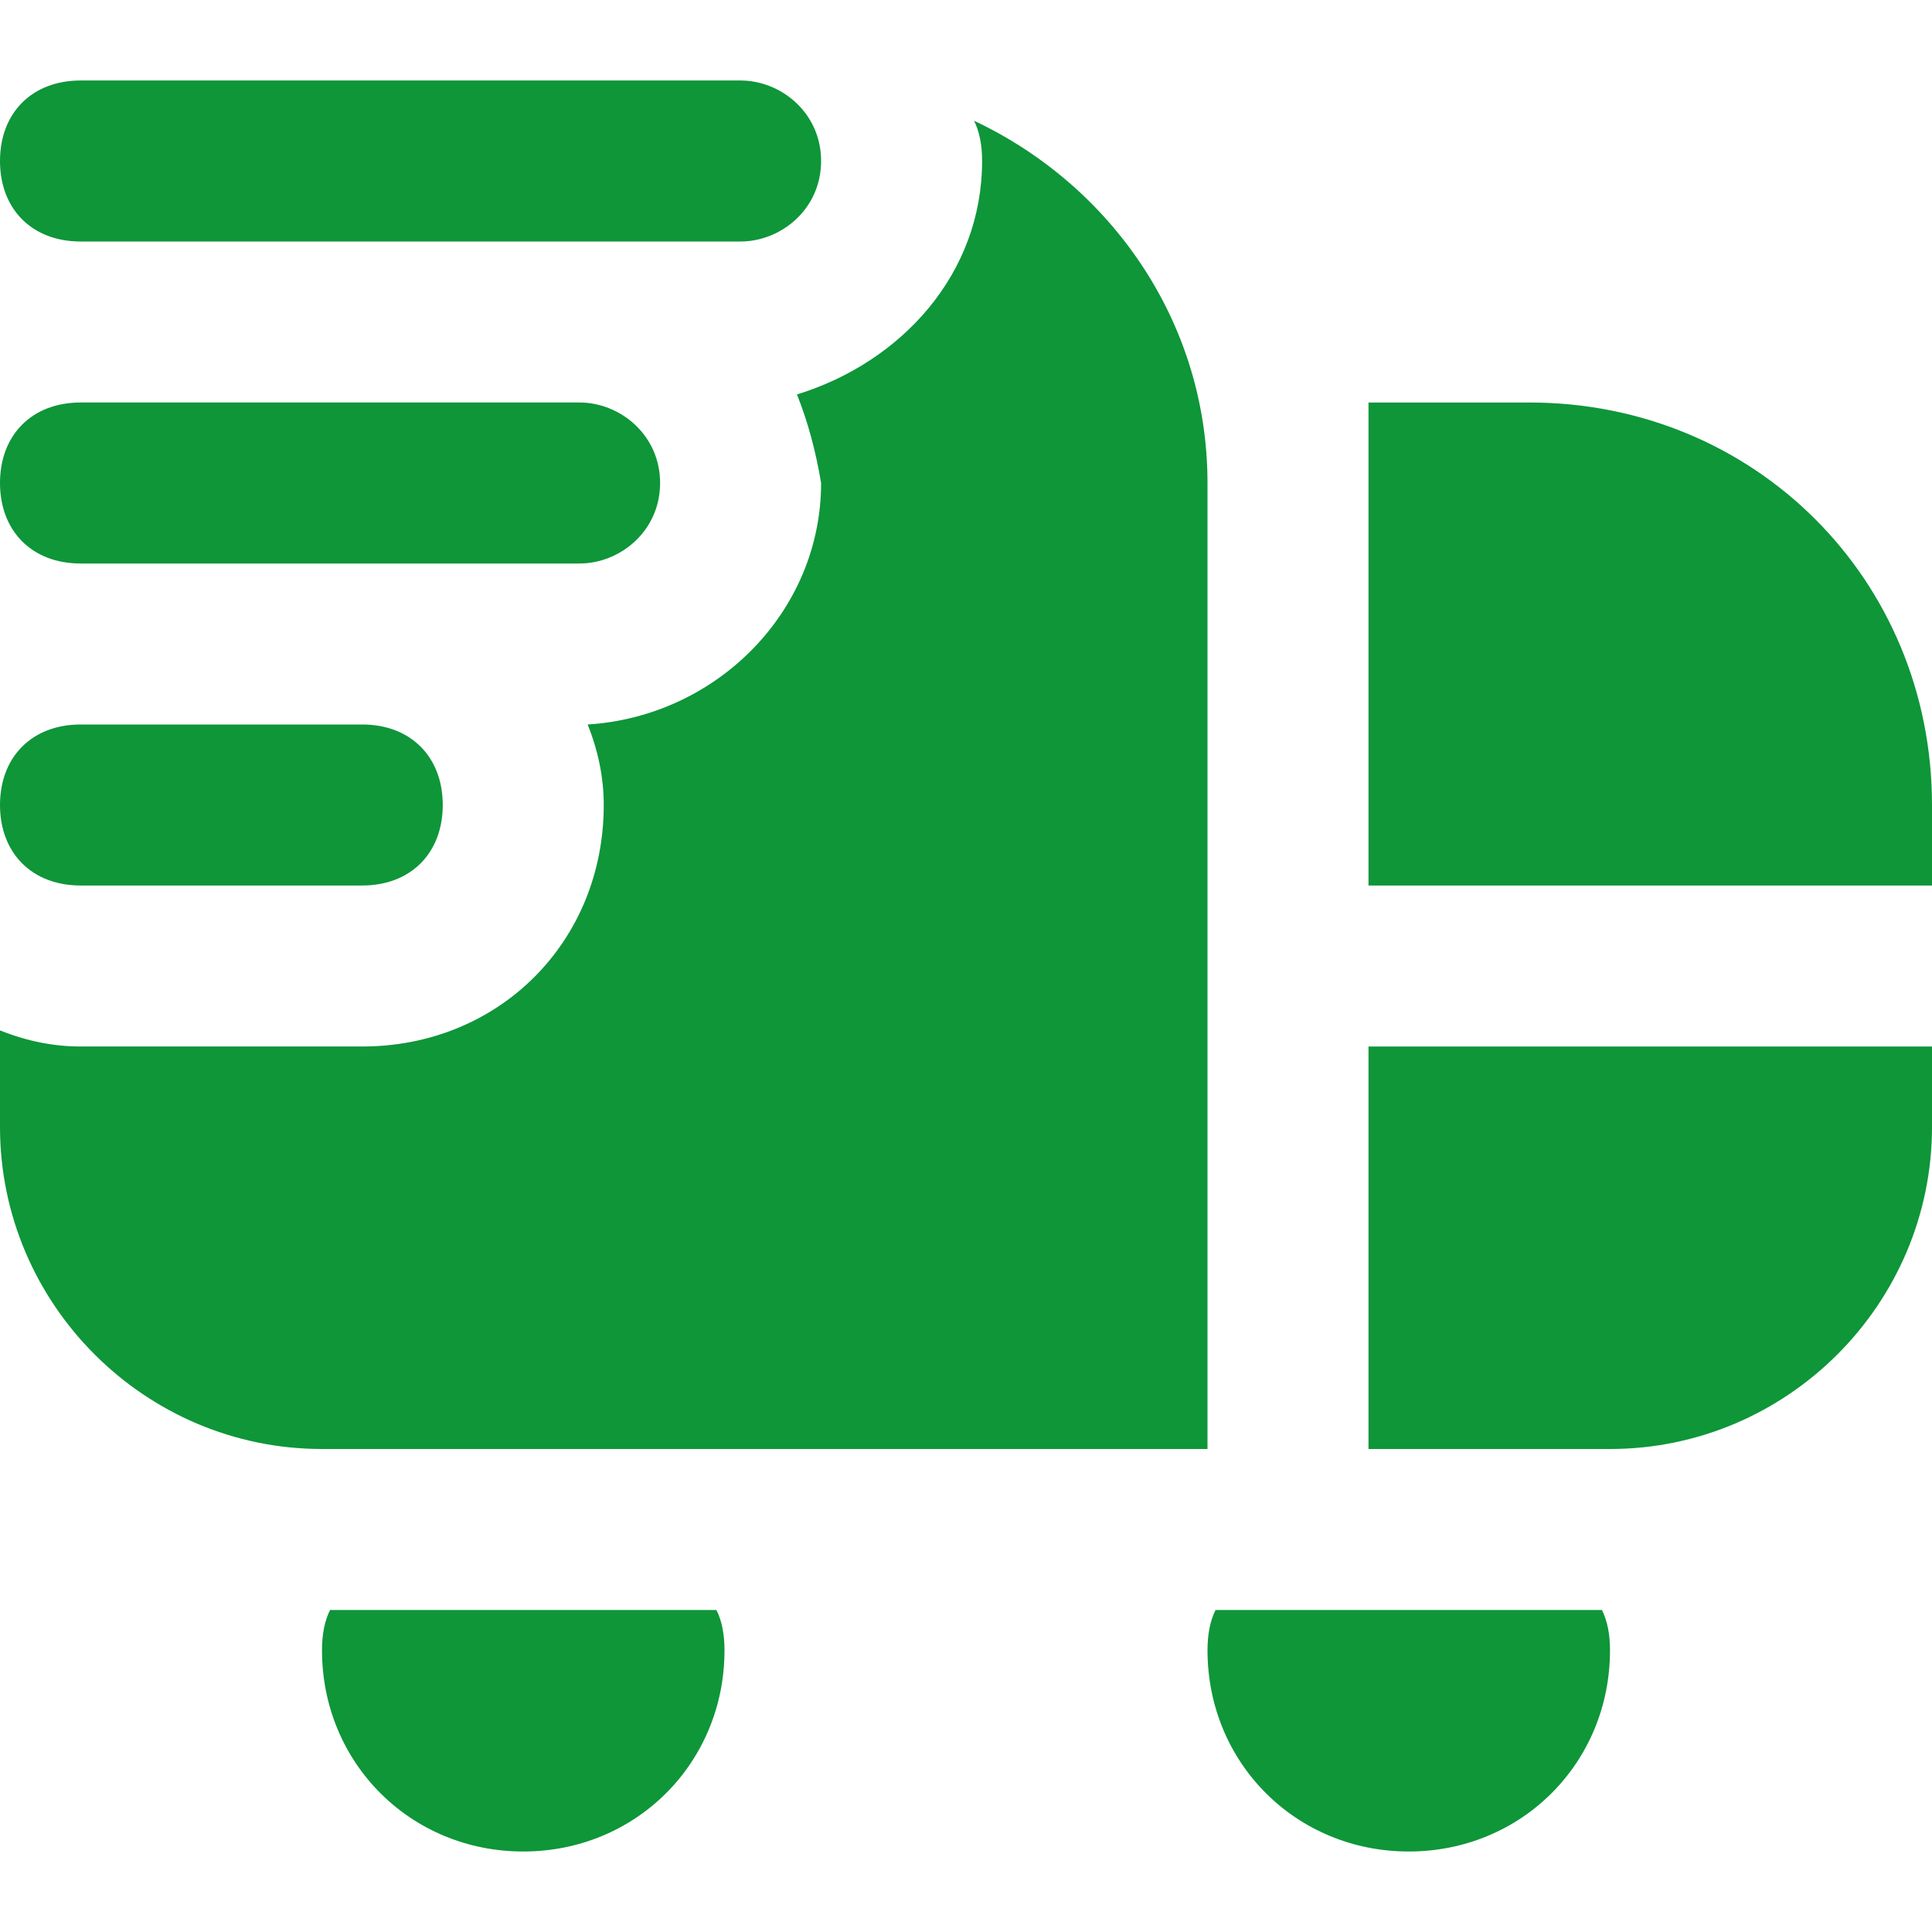
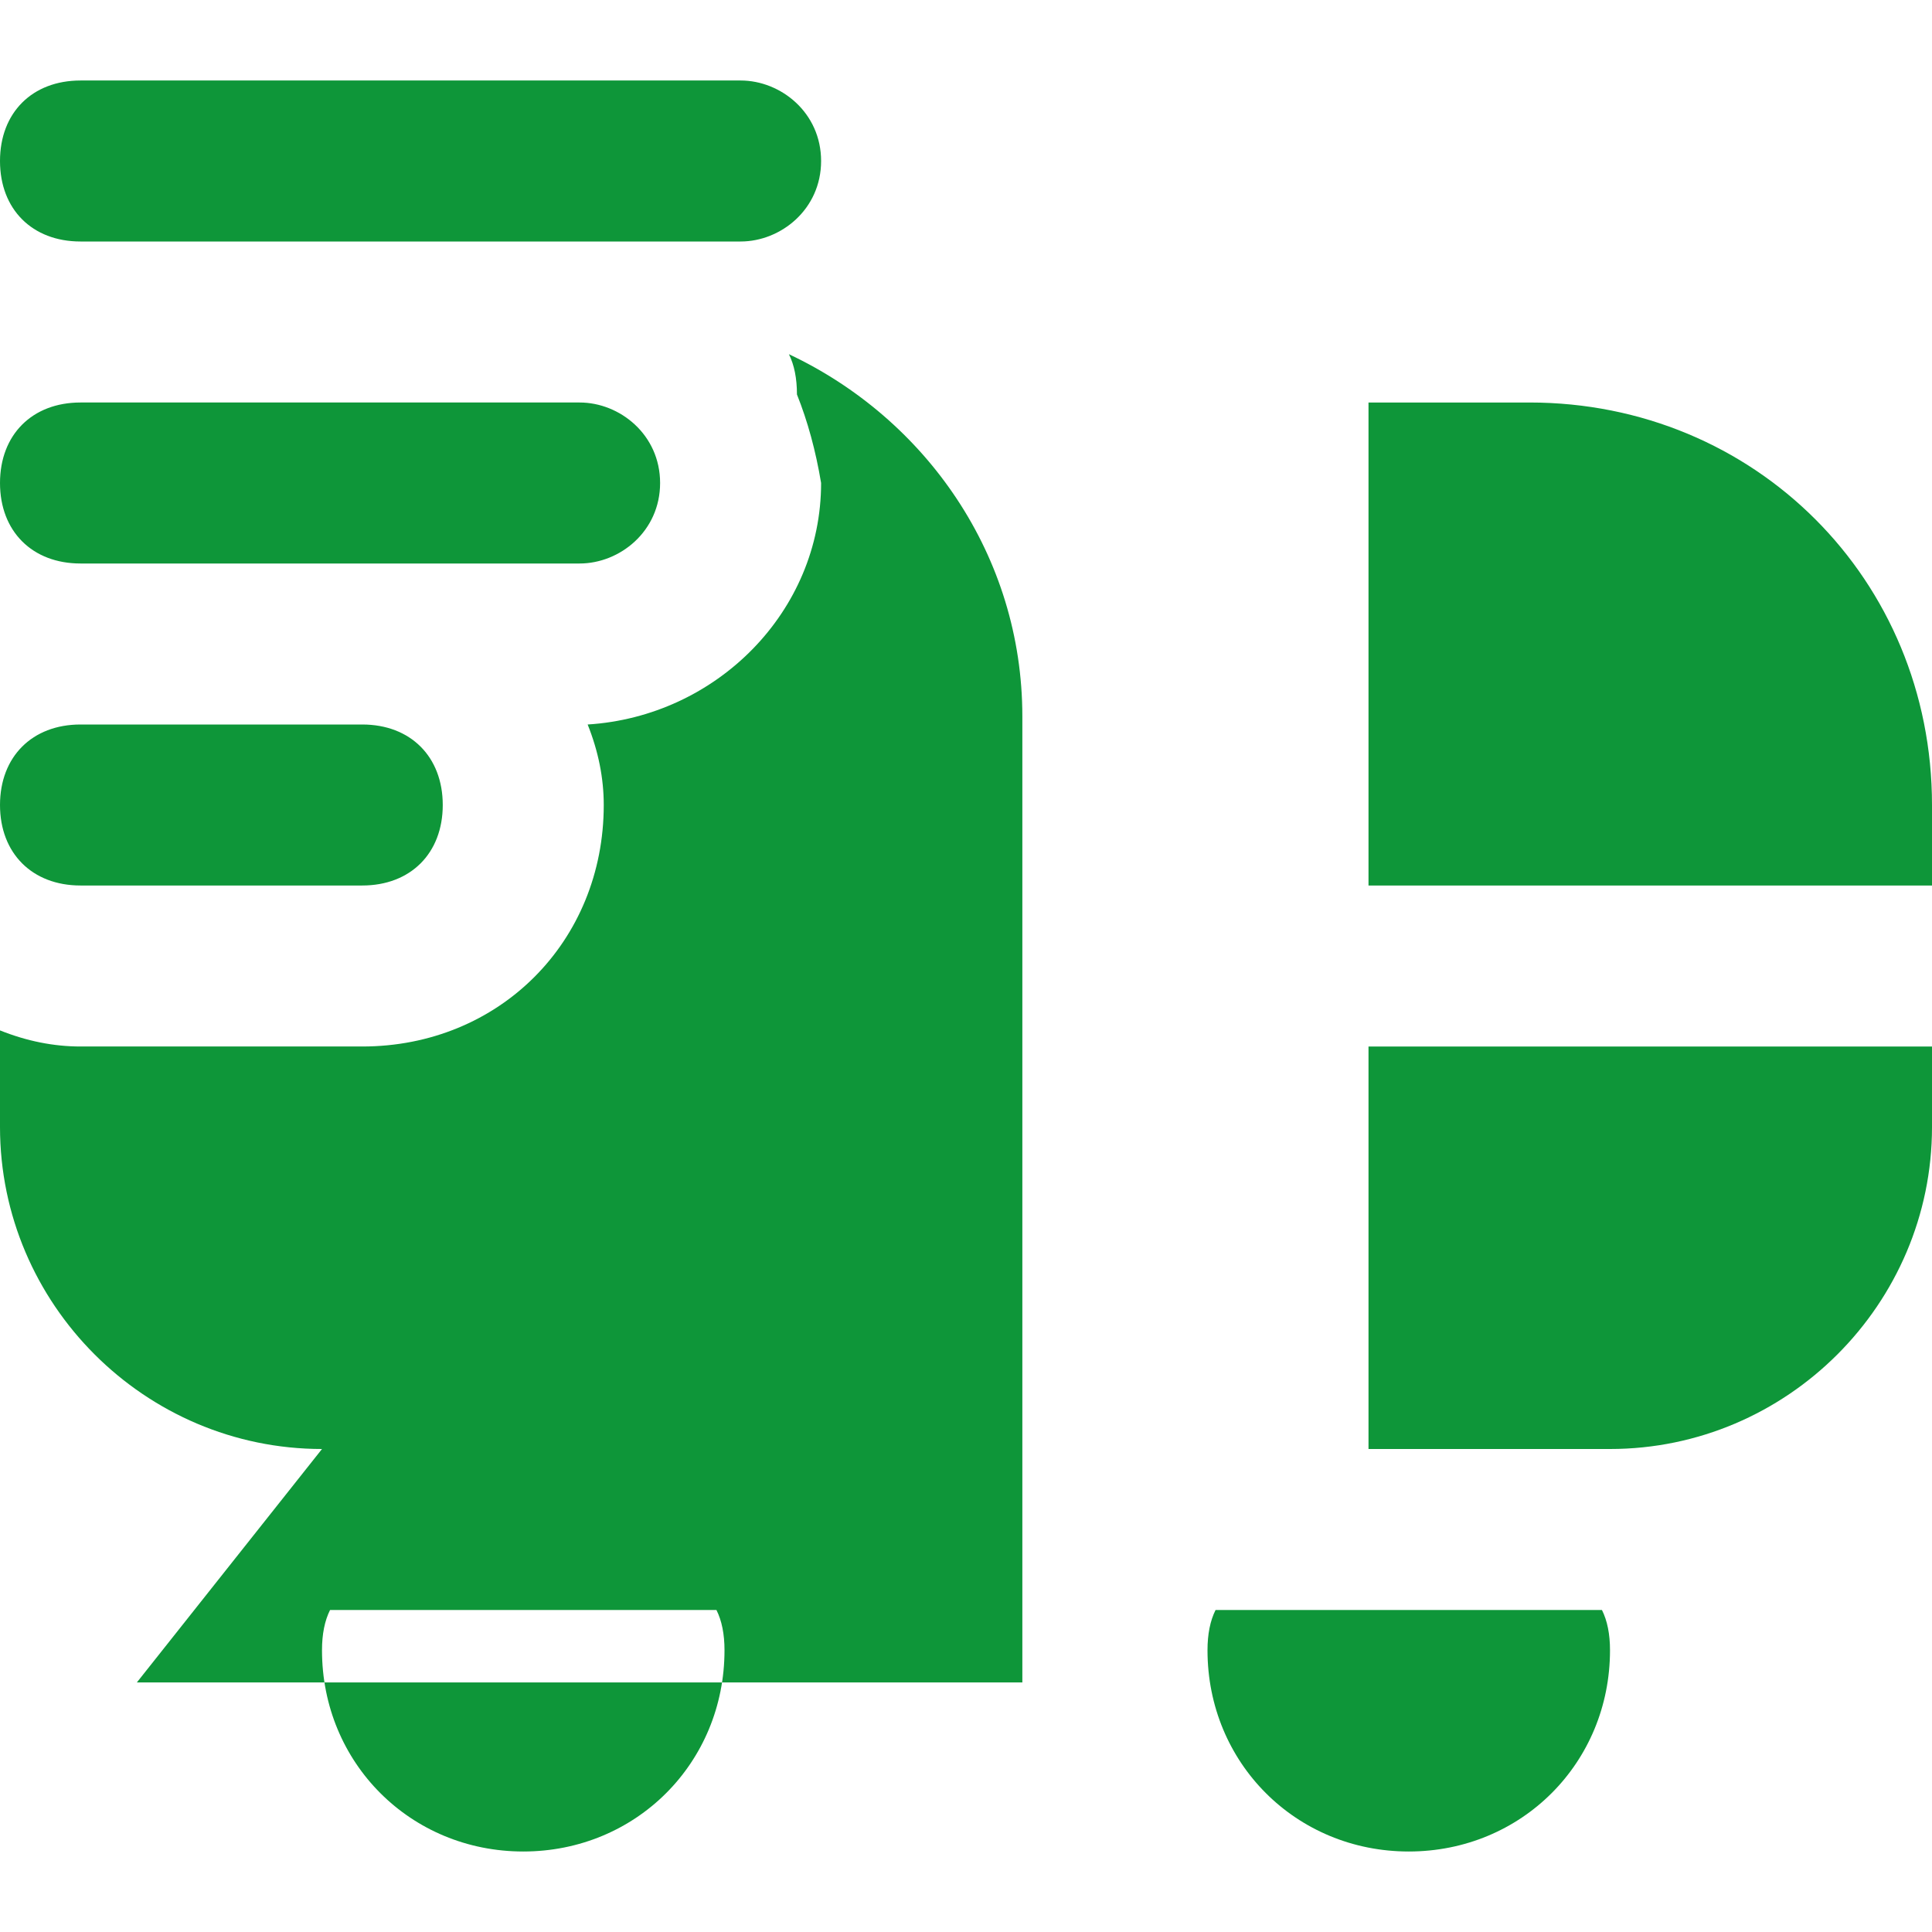
<svg xmlns="http://www.w3.org/2000/svg" height="250" width="250" viewBox="0 0 24 24" version="1.2">
  <title>shipping-fast_11659890-svg</title>
  <style>
		.s0 { fill: #0e9639 } 
	</style>
-   <path d="m4 18c-2.2 0-4-1.8-4-4v-1.2q0.5 0.2 1 0.2h3.5c1.7 0 3-1.3 3-3q0-0.5-0.2-1c1.6-0.1 2.9-1.4 2.9-3q-0.1-0.6-0.3-1.1c1.3-0.4 2.3-1.5 2.3-2.9q0-0.3-0.1-0.5c1.7 0.8 2.9 2.5 2.9 4.5v12c0 0-11 0-11 0zm5.2-15h-8.2c-0.6 0-1-0.4-1-1 0-0.6 0.4-1 1-1h8.2c0.5 0 1 0.4 1 1 0 0.6-0.5 1-1 1zm-2 4h-6.2c-0.6 0-1-0.4-1-1 0-0.6 0.4-1 1-1h6.2c0.5 0 1 0.4 1 1 0 0.6-0.5 1-1 1zm12.7 13q0.1 0.2 0.1 0.5c0 1.4-1.1 2.5-2.5 2.5-1.4 0-2.5-1.1-2.5-2.5q0-0.3 0.1-0.5c0 0 4.8 0 4.8 0zm-15.4-9h-3.5c-0.6 0-1-0.4-1-1 0-0.6 0.4-1 1-1h3.5c0.6 0 1 0.4 1 1 0 0.6-0.4 1-1 1zm4.4 9q0.1 0.2 0.1 0.5c0 1.4-1.1 2.5-2.5 2.5-1.4 0-2.5-1.1-2.5-2.5q0-0.3 0.1-0.5c0 0 4.8 0 4.8 0zm8.1-7h7v1c0 2.2-1.8 4-4 4h-3zm7-3v1h-7v-6h2c2.8 0 5 2.2 5 5z" class="s0" fill-rule="evenodd" id="Layer" />
+   <path d="m4 18c-2.2 0-4-1.8-4-4v-1.2q0.5 0.2 1 0.2h3.5c1.7 0 3-1.3 3-3q0-0.5-0.2-1c1.6-0.1 2.9-1.4 2.9-3q-0.1-0.6-0.3-1.1q0-0.3-0.1-0.5c1.7 0.8 2.9 2.5 2.9 4.5v12c0 0-11 0-11 0zm5.2-15h-8.2c-0.6 0-1-0.4-1-1 0-0.6 0.4-1 1-1h8.2c0.5 0 1 0.4 1 1 0 0.6-0.5 1-1 1zm-2 4h-6.2c-0.6 0-1-0.4-1-1 0-0.6 0.4-1 1-1h6.2c0.5 0 1 0.4 1 1 0 0.6-0.5 1-1 1zm12.7 13q0.1 0.2 0.1 0.5c0 1.4-1.1 2.5-2.5 2.5-1.4 0-2.5-1.1-2.5-2.5q0-0.3 0.1-0.5c0 0 4.8 0 4.8 0zm-15.4-9h-3.5c-0.6 0-1-0.4-1-1 0-0.6 0.4-1 1-1h3.5c0.6 0 1 0.4 1 1 0 0.6-0.4 1-1 1zm4.4 9q0.1 0.2 0.1 0.5c0 1.4-1.1 2.5-2.5 2.5-1.4 0-2.5-1.1-2.5-2.5q0-0.3 0.1-0.5c0 0 4.8 0 4.8 0zm8.1-7h7v1c0 2.2-1.8 4-4 4h-3zm7-3v1h-7v-6h2c2.8 0 5 2.2 5 5z" class="s0" fill-rule="evenodd" id="Layer" />
</svg>